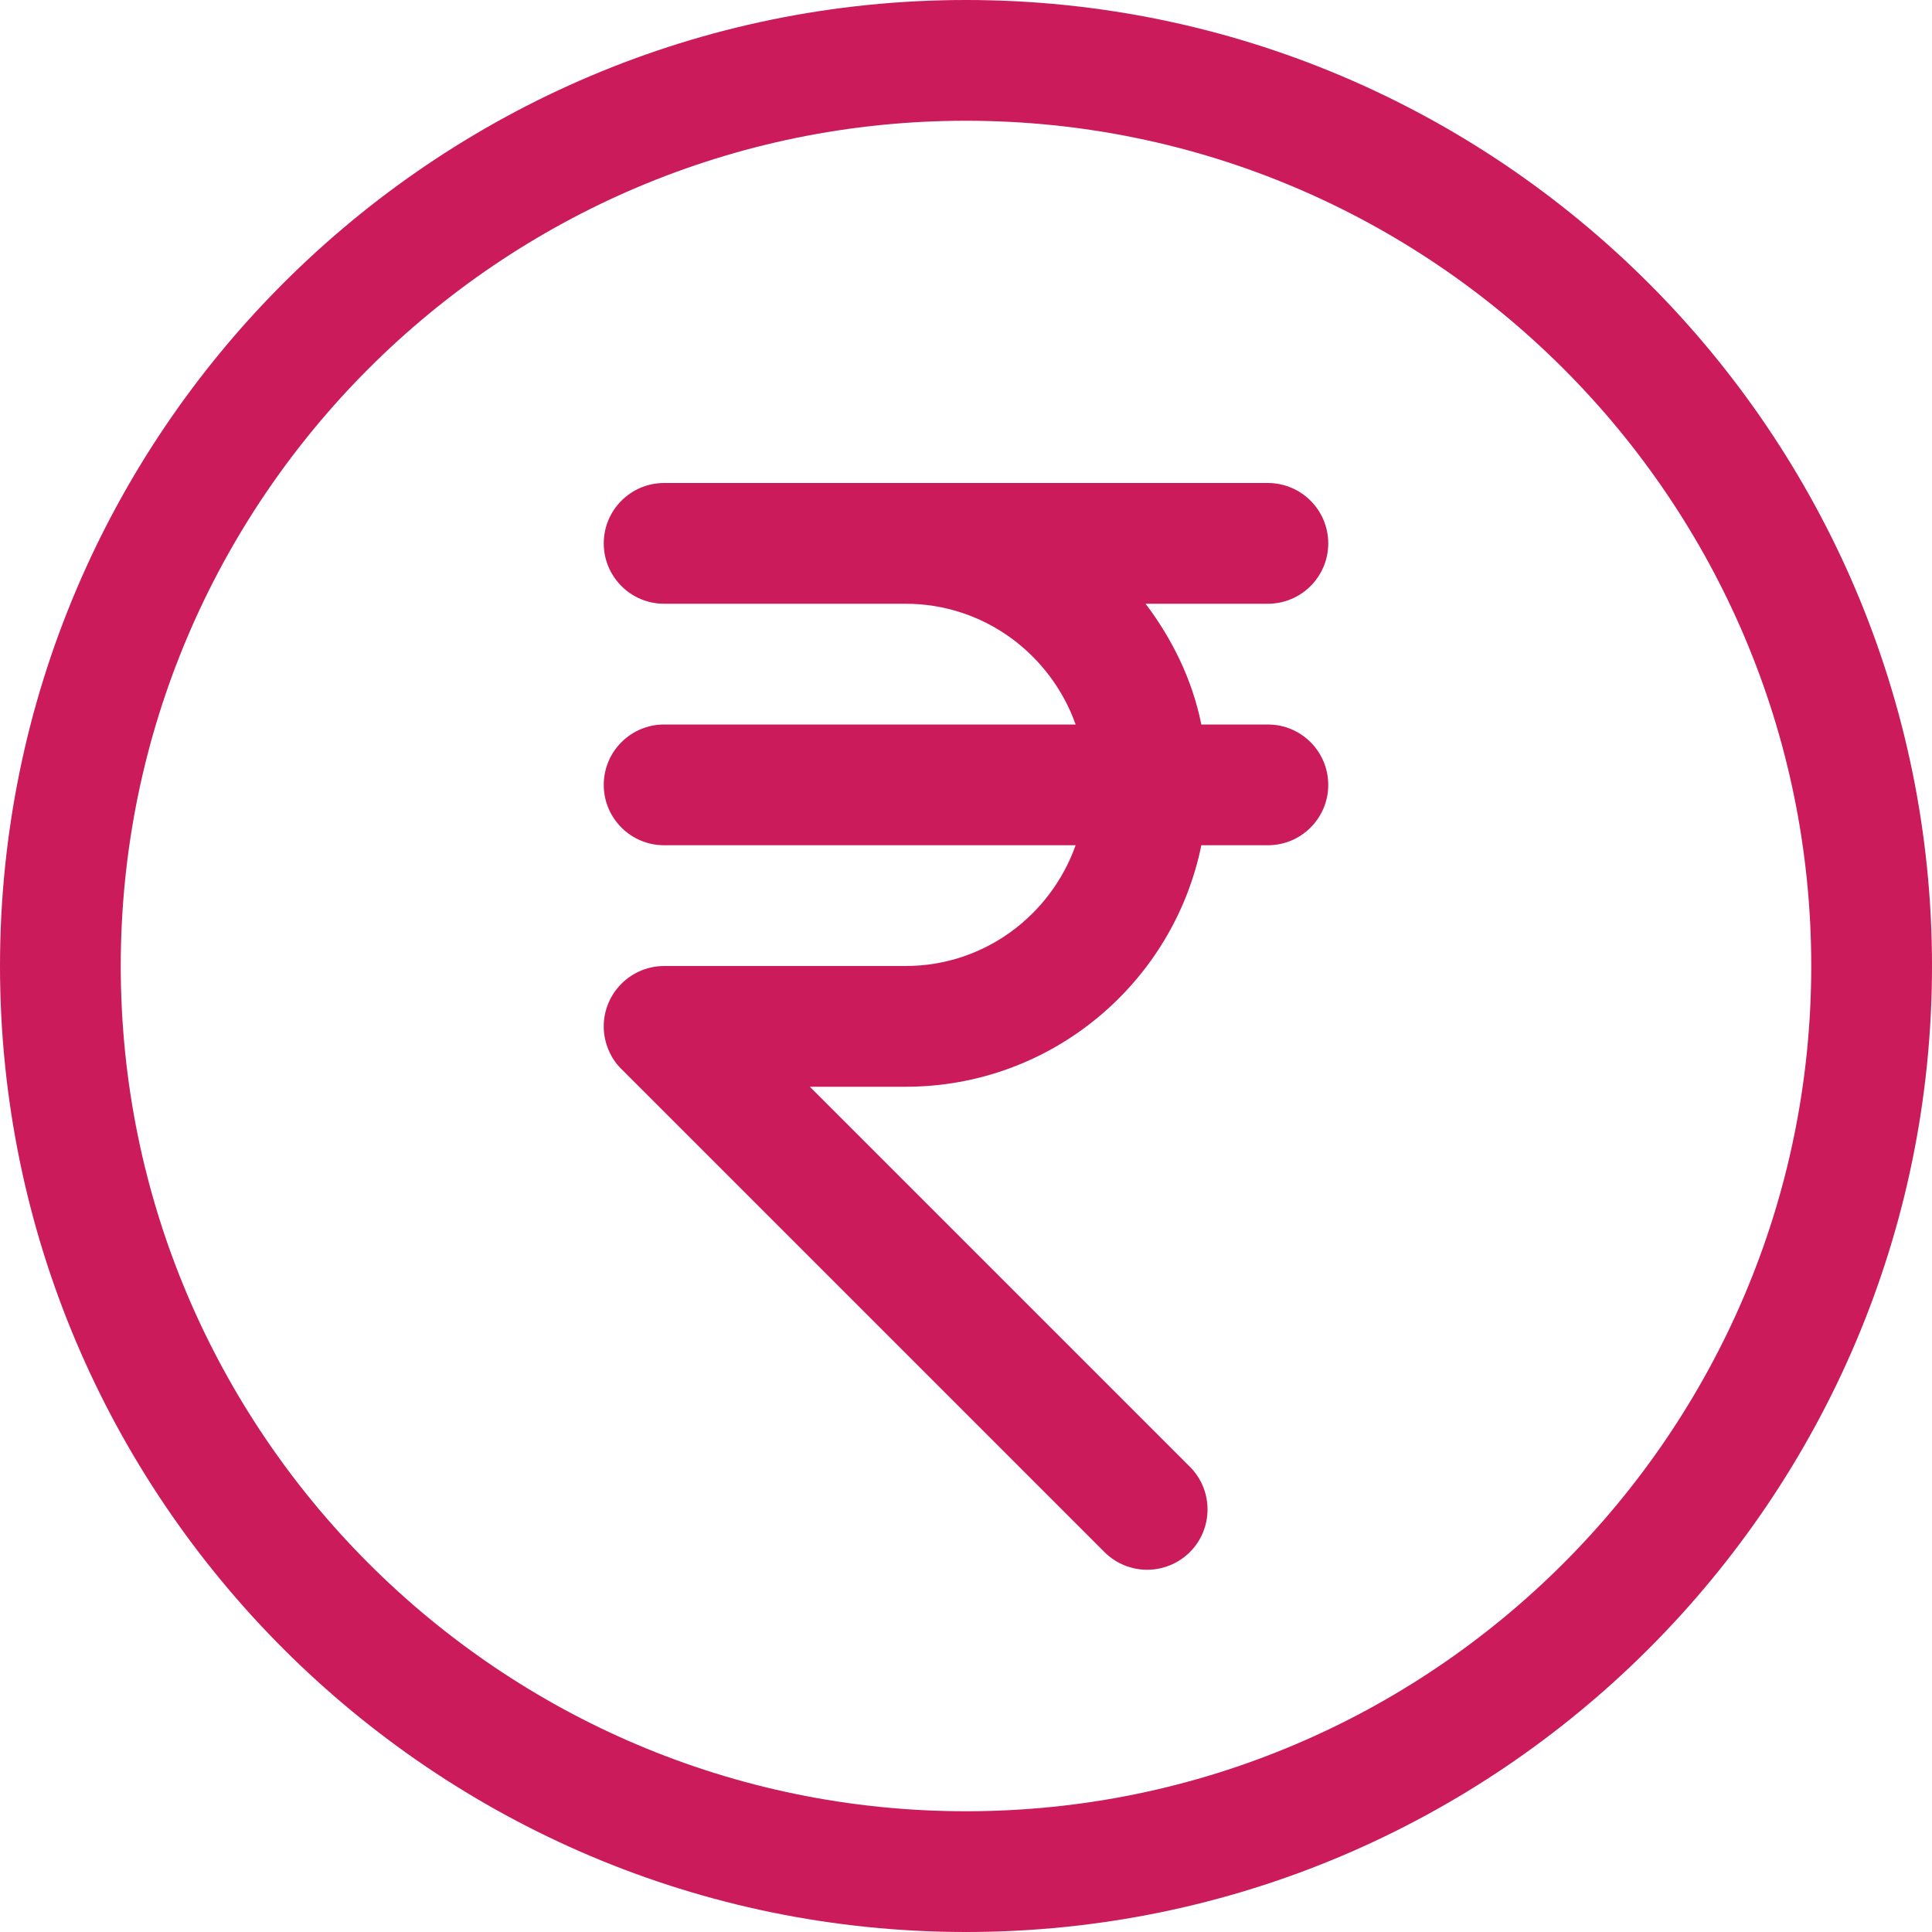
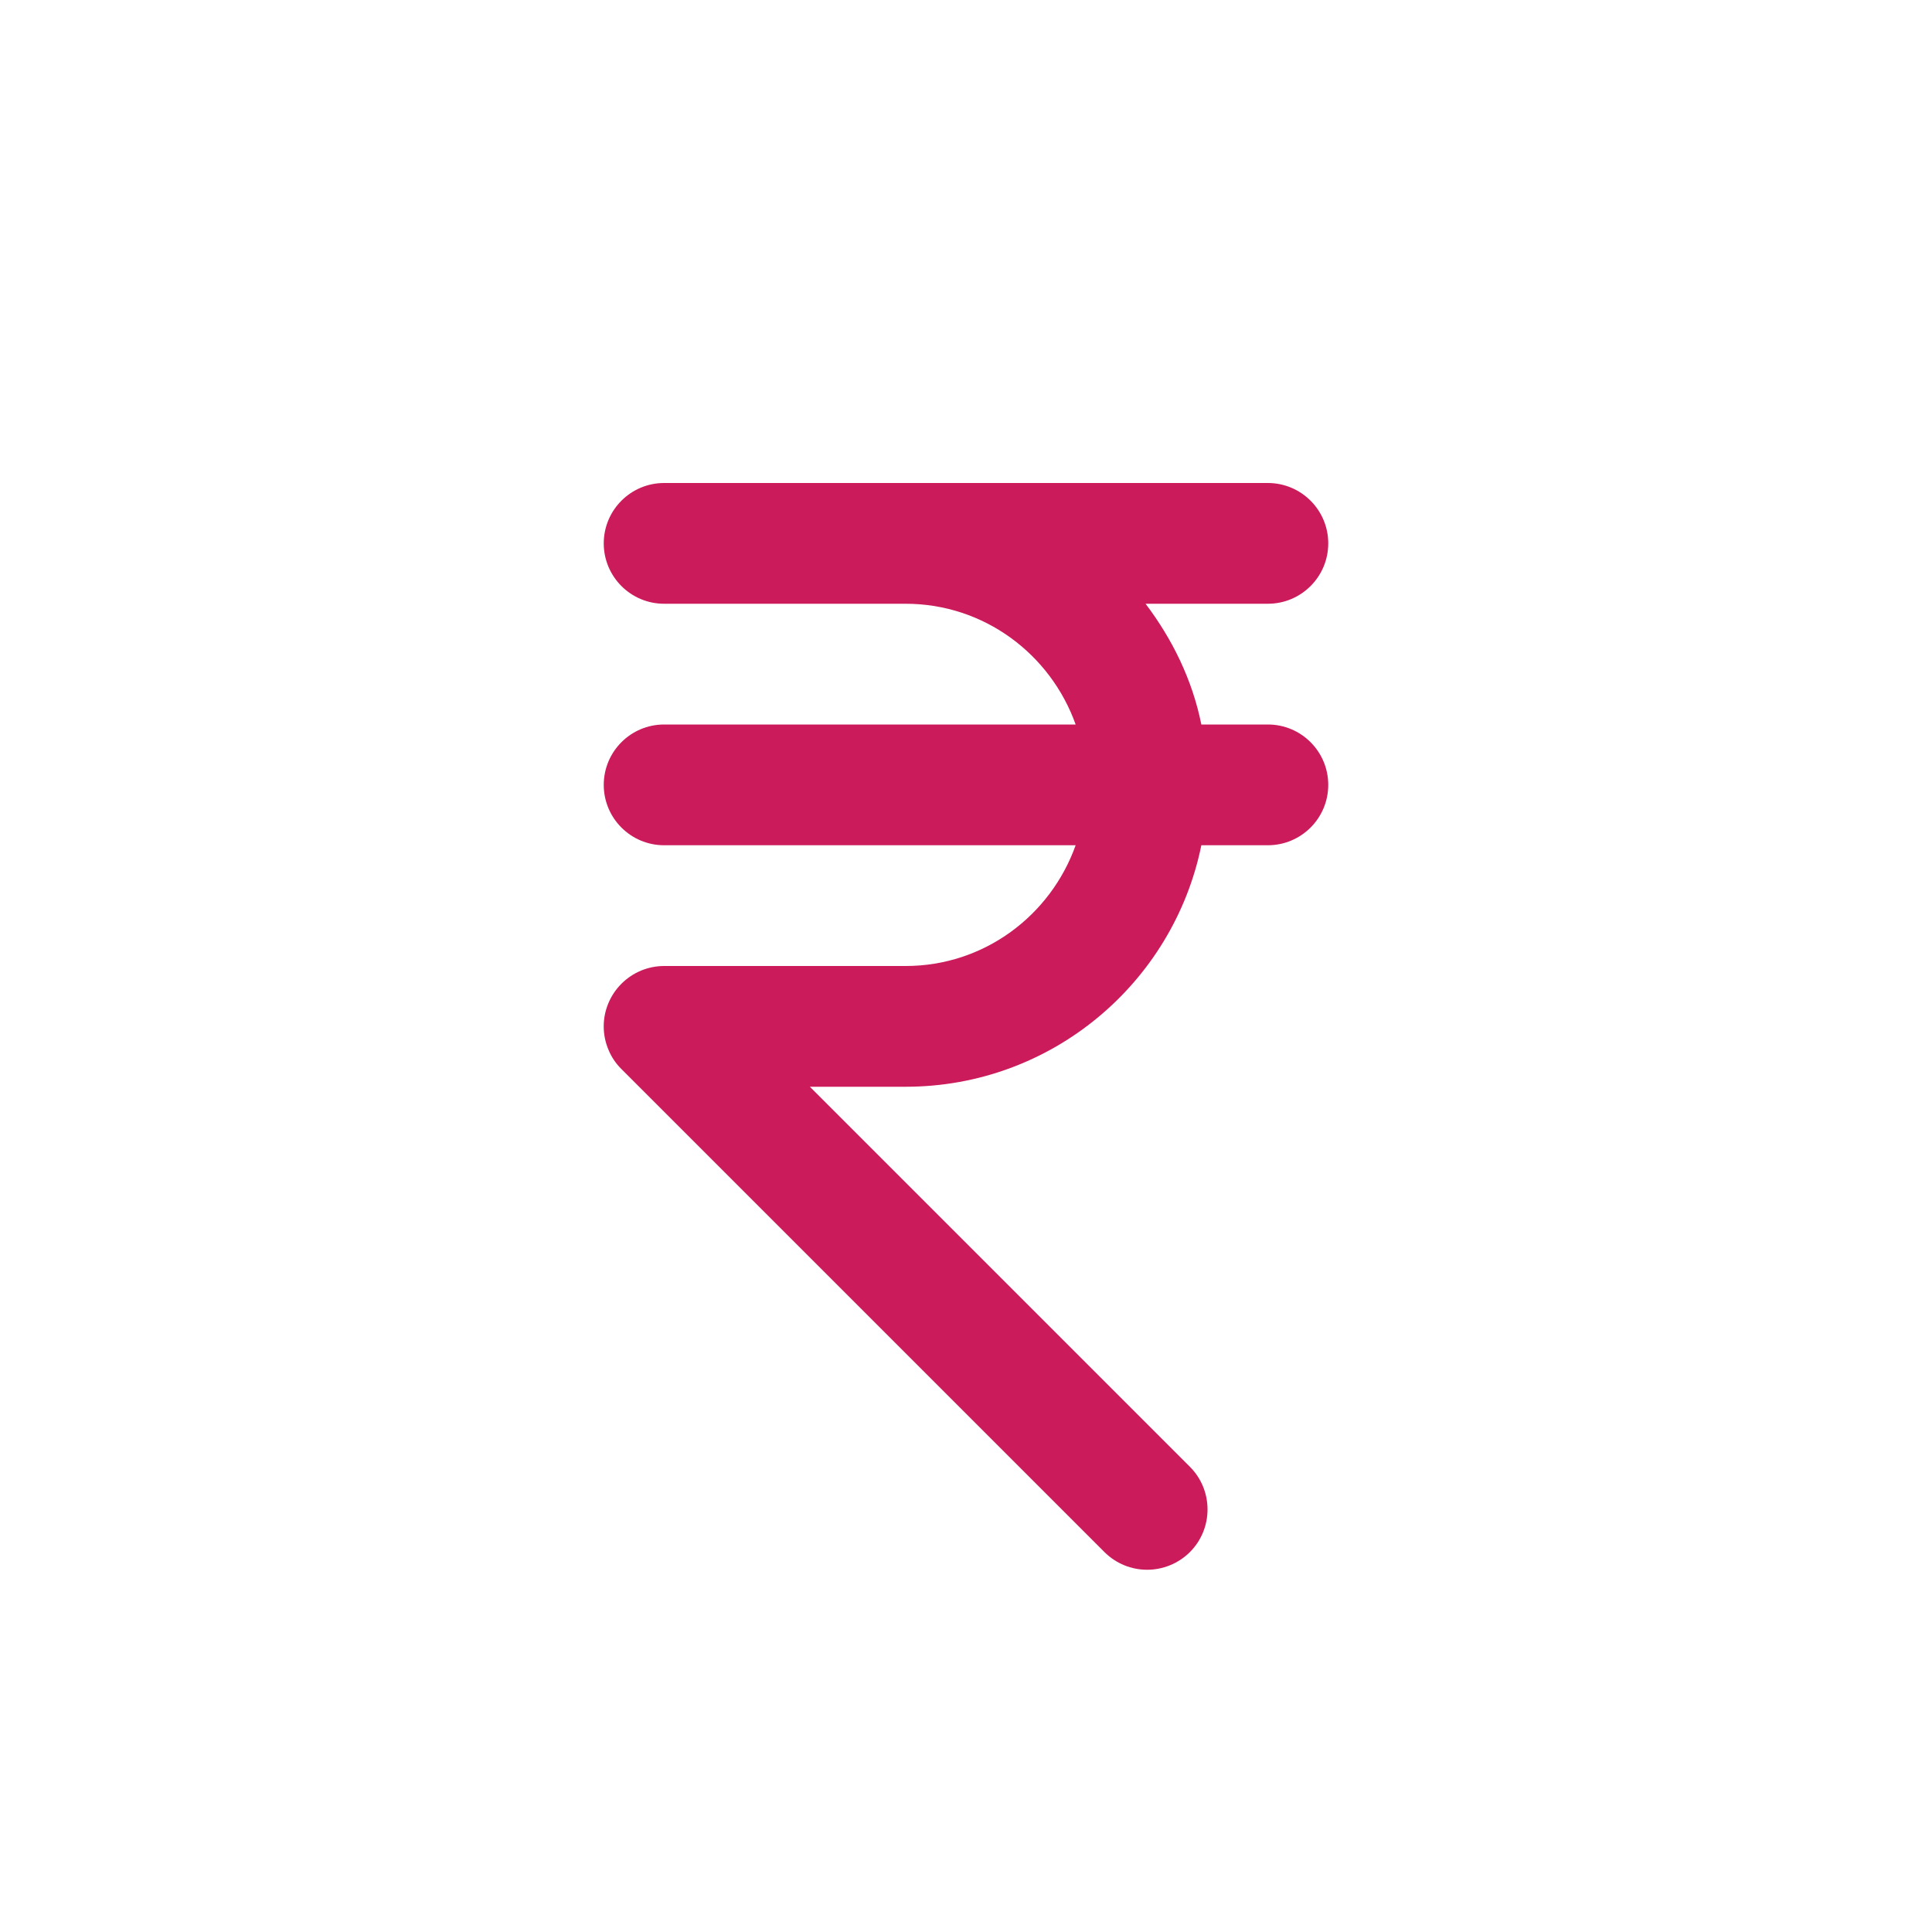
<svg xmlns="http://www.w3.org/2000/svg" width="48" height="48" viewBox="0 0 48 48" fill="none">
  <g clip-path="url(#clip0_15119_710)">
-     <path d="M24 0C10.767 0 0 10.767 0 24C0 37.233 10.767 48 24 48C37.233 48 48 37.233 48 24C48 10.767 37.233 0 24 0ZM24 45C12.423 45 3 35.58 3 24C3 12.42 12.423 3 24 3C35.577 3 45 12.42 45 24C45 35.58 35.577 45 24 45Z" fill="#CB1B5B" />
    <path d="M31.5 18H29.847C29.622 16.884 29.124 15.876 28.461 15H31.5C32.328 15 33 14.328 33 13.5C33 12.672 32.328 12 31.5 12H22.5H16.5C15.672 12 15 12.672 15 13.5C15 14.328 15.672 15 16.5 15H22.5C24.453 15 26.103 16.257 26.724 18H16.5C15.672 18 15 18.672 15 19.5C15 20.328 15.672 21 16.5 21H26.724C26.103 22.743 24.453 24 22.5 24H16.5C16.305 24 16.11 24.039 15.927 24.114C15.561 24.267 15.267 24.558 15.114 24.927C14.961 25.293 14.961 25.707 15.114 26.073C15.189 26.259 15.3 26.424 15.441 26.562L27.438 38.559C27.732 38.853 28.116 39 28.5 39C28.884 39 29.268 38.853 29.562 38.562C30.147 37.977 30.147 37.026 29.562 36.441L20.121 27H22.5C26.124 27 29.151 24.42 29.847 21H31.5C32.328 21 33 20.328 33 19.5C33 18.672 32.328 18 31.5 18Z" fill="#CB1B5B" />
  </g>
  <defs>
    <clipPath id="clip0_15119_710">
      <rect width="48" height="48" fill="white" />
    </clipPath>
  </defs>
</svg>